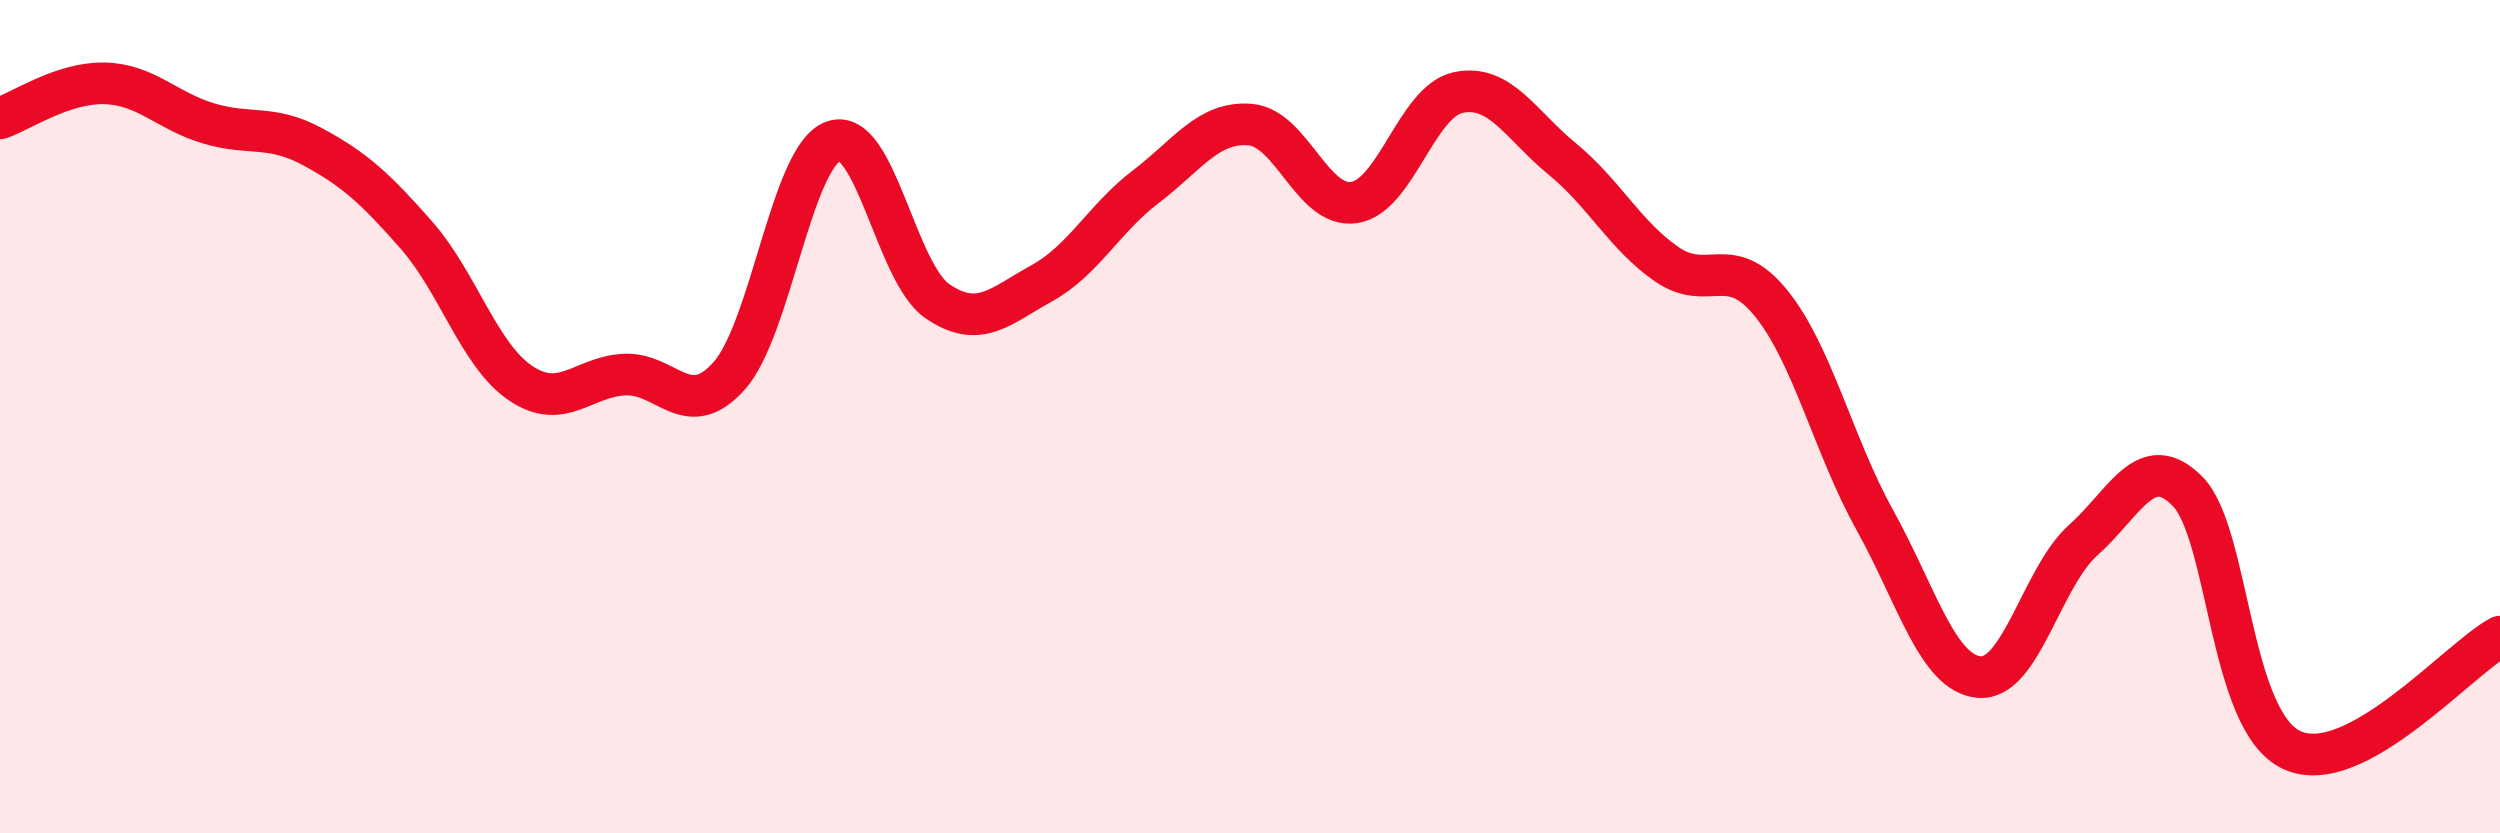
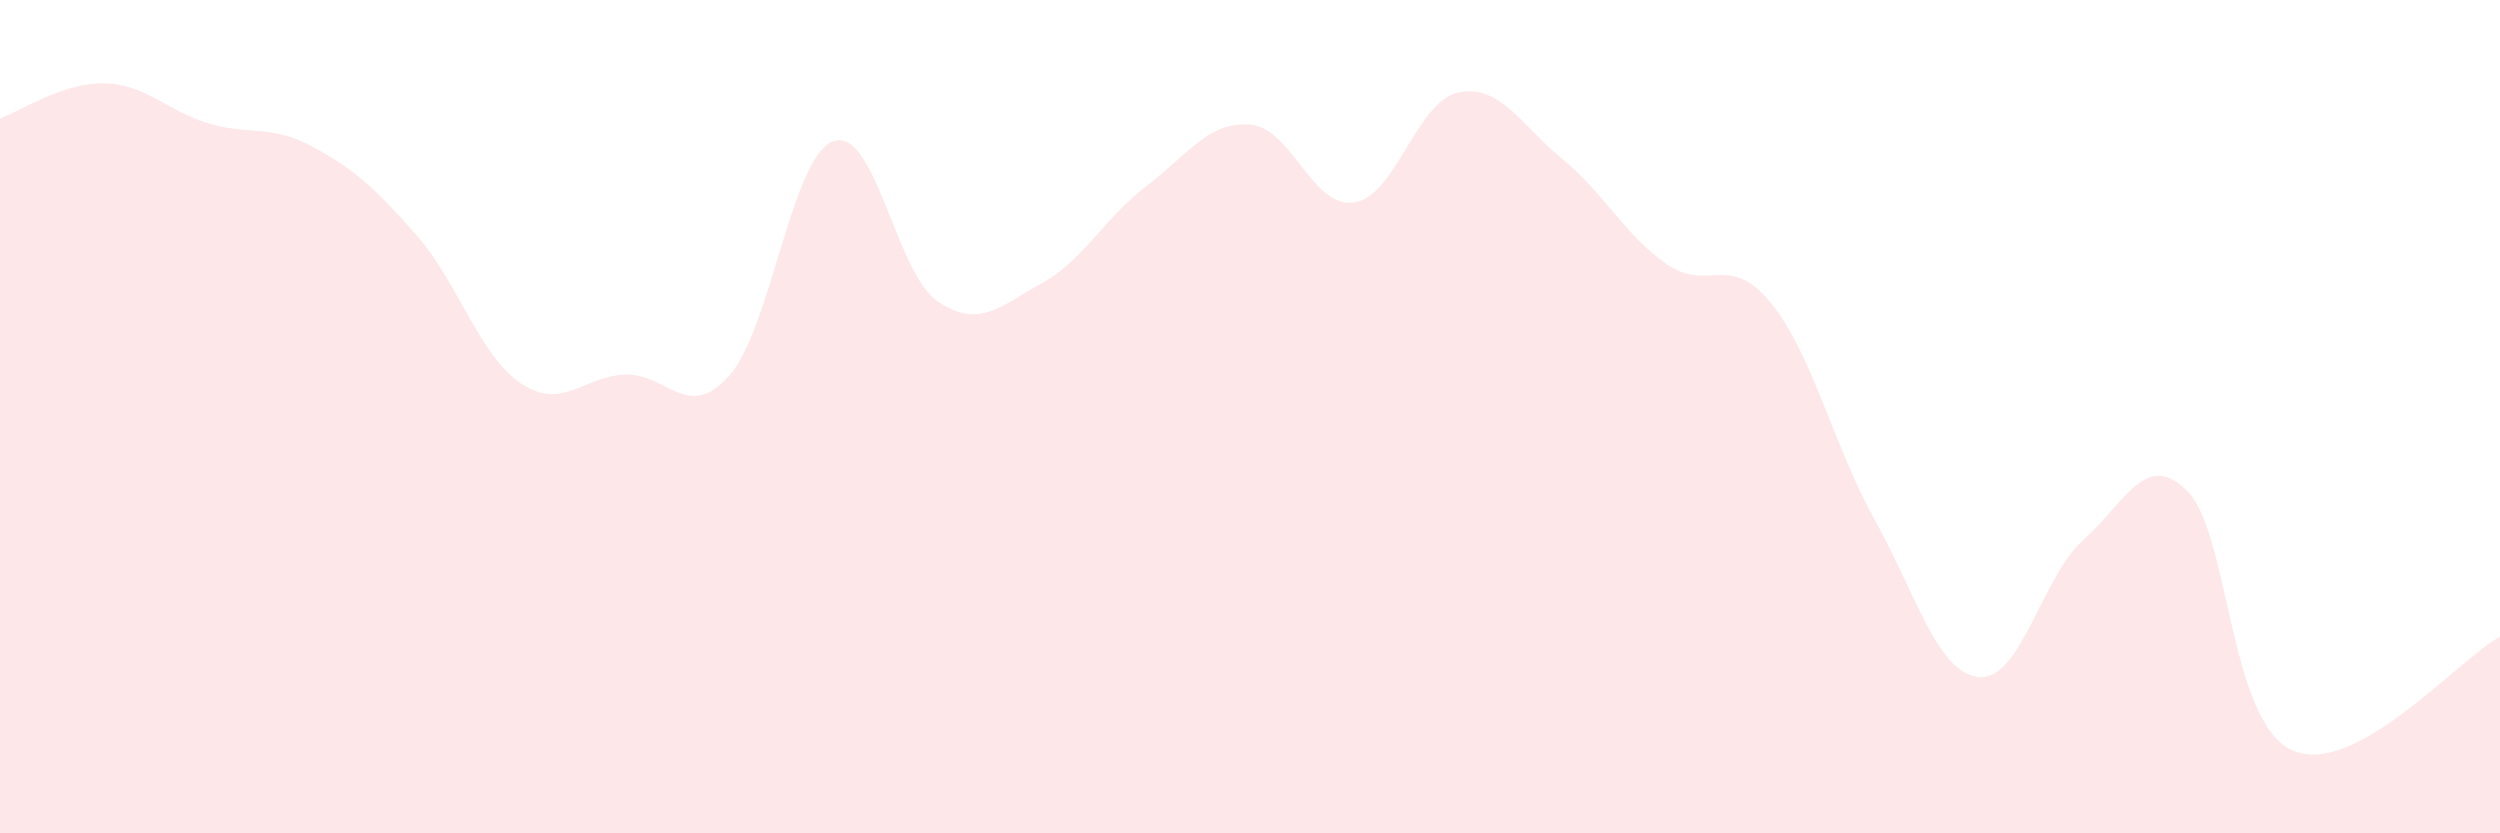
<svg xmlns="http://www.w3.org/2000/svg" width="60" height="20" viewBox="0 0 60 20">
  <path d="M 0,2.84 C 0.5,2.67 1.5,1.98 2.5,2 C 3.5,2.02 4,2.66 5,2.96 C 6,3.26 6.5,2.98 7.5,3.52 C 8.5,4.06 9,4.51 10,5.65 C 11,6.79 11.5,8.53 12.5,9.2 C 13.5,9.87 14,9.03 15,8.99 C 16,8.95 16.5,10.14 17.5,9.02 C 18.5,7.9 19,3.75 20,3.39 C 21,3.03 21.5,6.55 22.5,7.23 C 23.5,7.91 24,7.35 25,6.8 C 26,6.25 26.5,5.24 27.5,4.48 C 28.5,3.72 29,2.91 30,2.99 C 31,3.07 31.5,5.01 32.5,4.86 C 33.5,4.71 34,2.43 35,2.22 C 36,2.01 36.5,3 37.5,3.82 C 38.5,4.64 39,5.65 40,6.34 C 41,7.03 41.5,6.04 42.5,7.27 C 43.5,8.5 44,10.69 45,12.49 C 46,14.29 46.5,16.16 47.5,16.25 C 48.5,16.34 49,13.85 50,12.96 C 51,12.07 51.5,10.78 52.5,11.79 C 53.5,12.8 53.5,17.3 55,18 C 56.5,18.7 59,15.82 60,15.28L60 20L0 20Z" fill="#EB0A25" opacity="0.1" stroke-linecap="round" stroke-linejoin="round" />
-   <path d="M 0,2.84 C 0.5,2.67 1.5,1.98 2.5,2 C 3.5,2.02 4,2.66 5,2.96 C 6,3.26 6.5,2.98 7.5,3.52 C 8.5,4.06 9,4.51 10,5.65 C 11,6.79 11.5,8.53 12.5,9.2 C 13.5,9.87 14,9.03 15,8.99 C 16,8.95 16.5,10.14 17.5,9.02 C 18.5,7.9 19,3.75 20,3.39 C 21,3.03 21.5,6.55 22.5,7.23 C 23.5,7.91 24,7.35 25,6.8 C 26,6.25 26.5,5.24 27.5,4.48 C 28.5,3.72 29,2.91 30,2.99 C 31,3.07 31.5,5.01 32.5,4.86 C 33.5,4.71 34,2.43 35,2.22 C 36,2.01 36.5,3 37.5,3.82 C 38.5,4.64 39,5.65 40,6.34 C 41,7.03 41.5,6.04 42.5,7.27 C 43.5,8.5 44,10.69 45,12.49 C 46,14.29 46.5,16.16 47.5,16.25 C 48.5,16.34 49,13.85 50,12.96 C 51,12.07 51.5,10.78 52.5,11.79 C 53.5,12.8 53.5,17.3 55,18 C 56.5,18.7 59,15.82 60,15.28" stroke="#EB0A25" stroke-width="1" fill="none" stroke-linecap="round" stroke-linejoin="round" />
</svg>